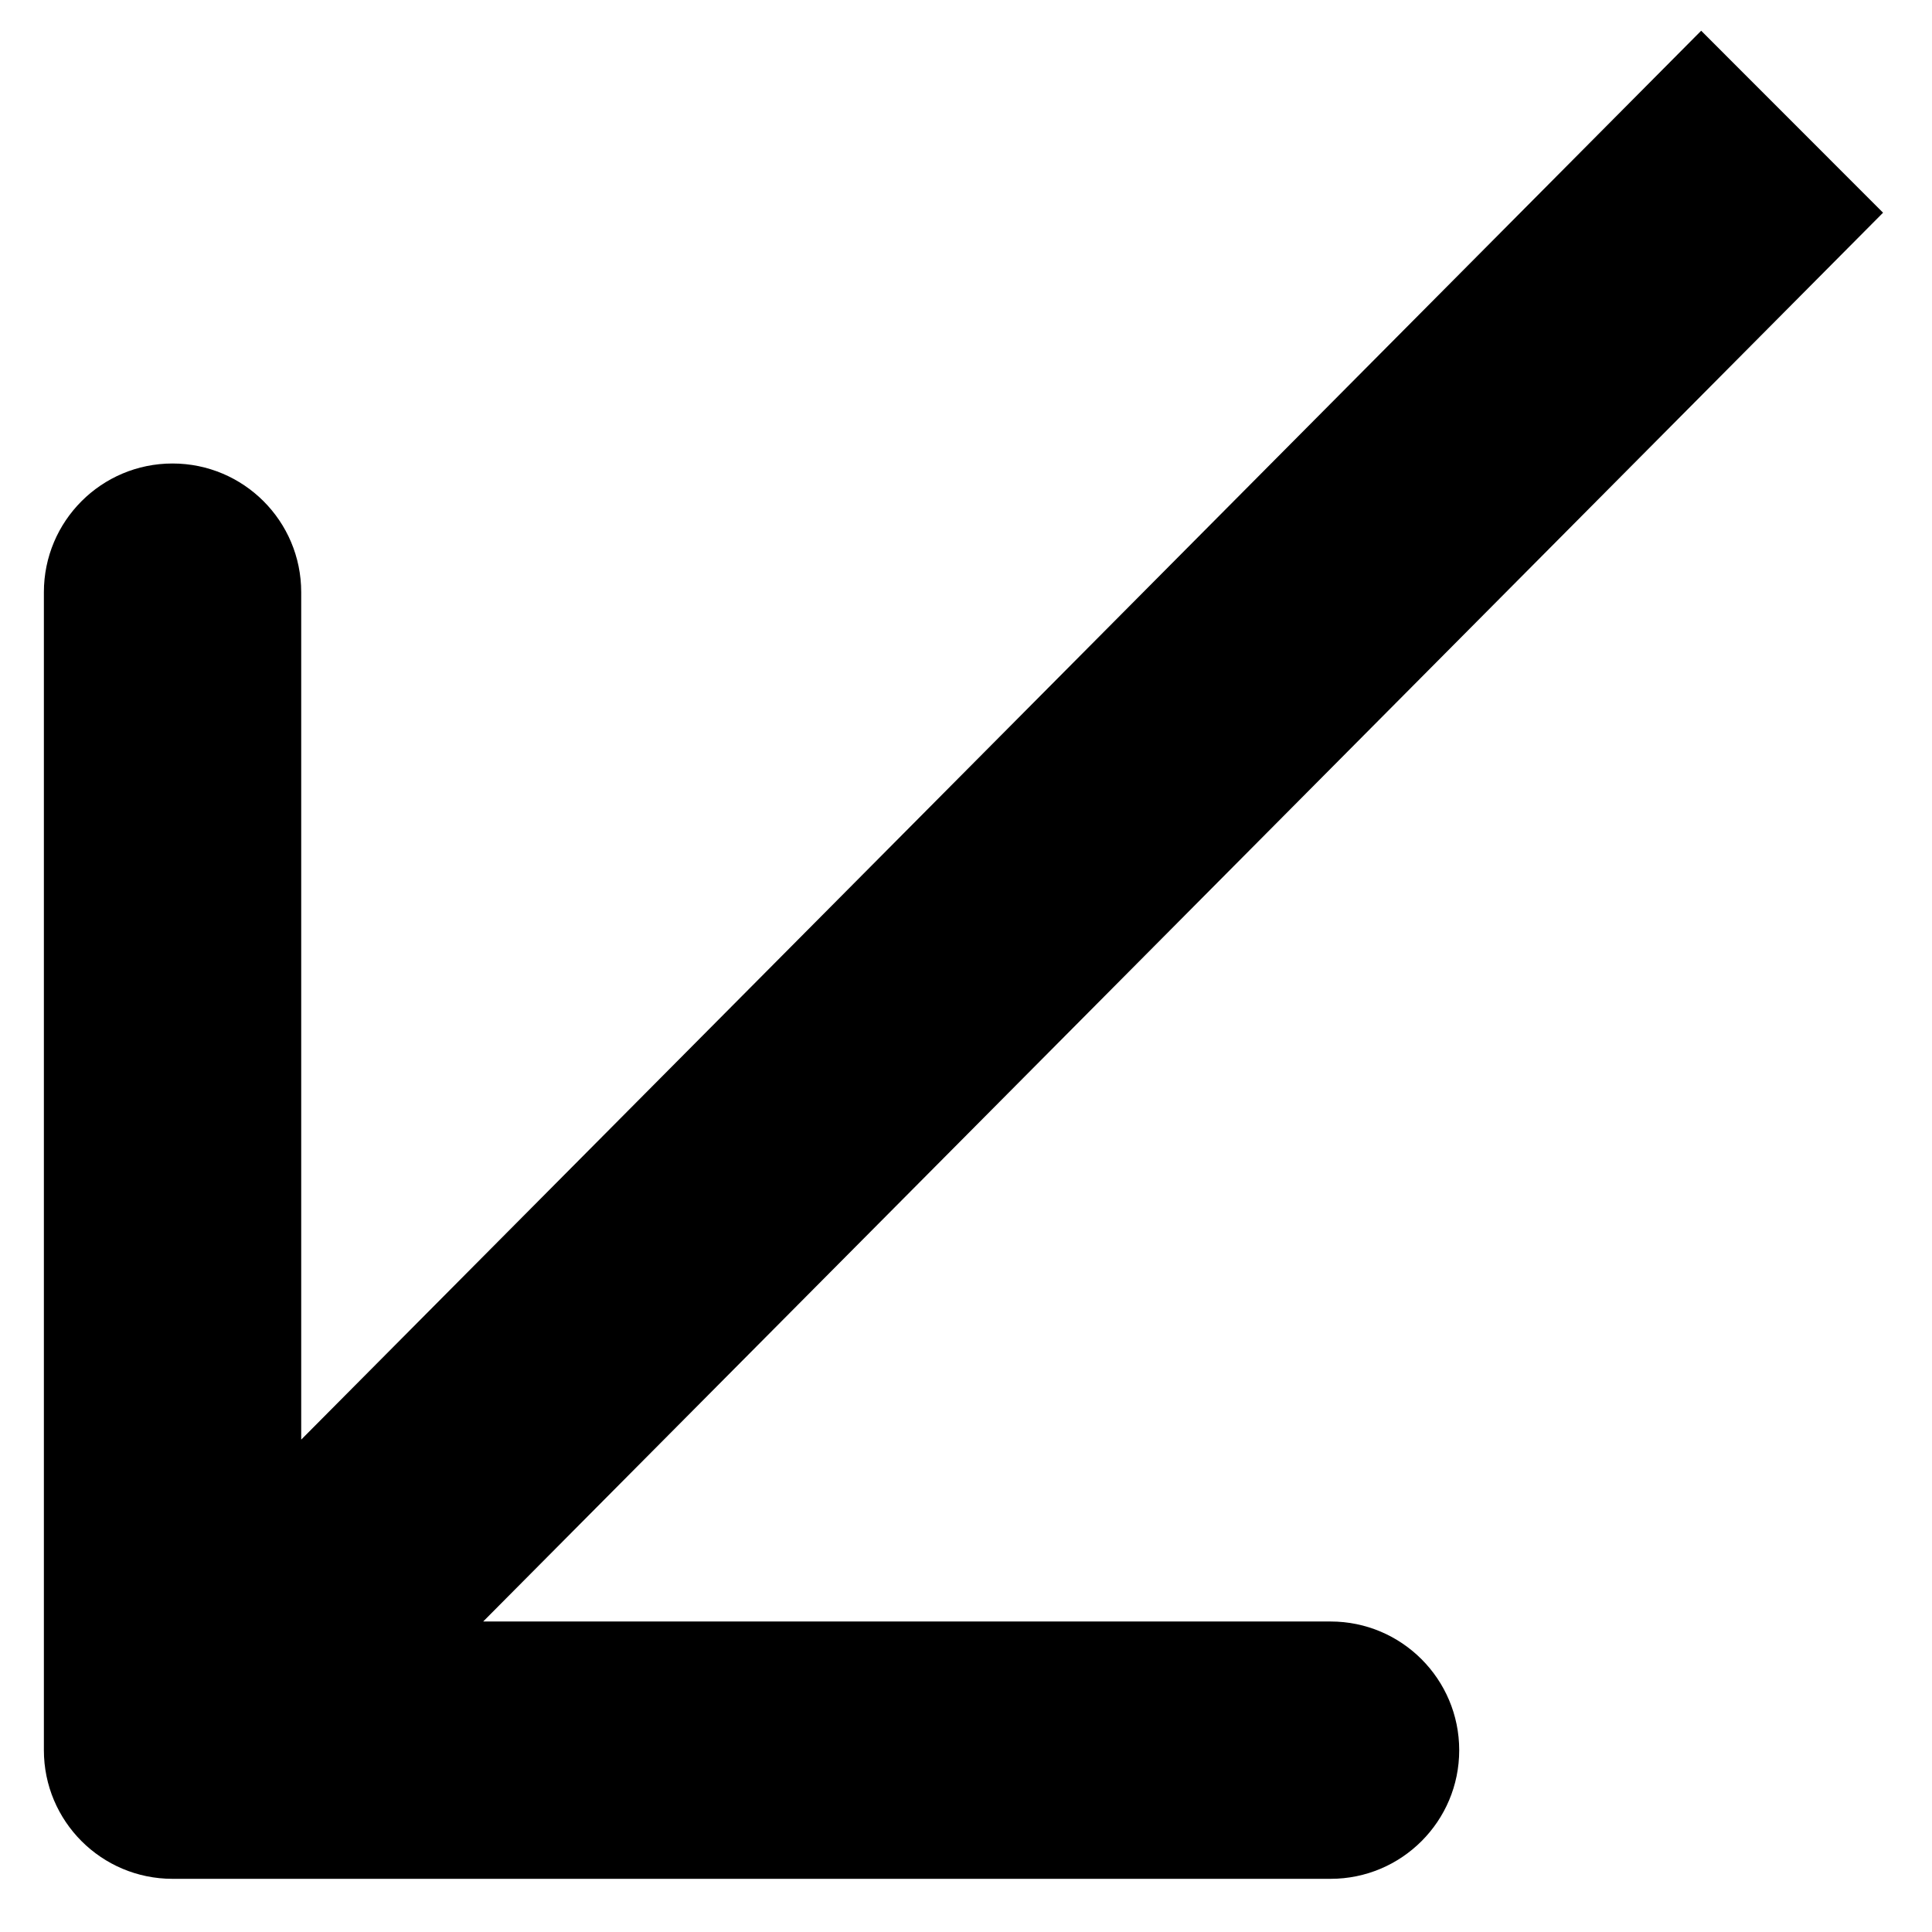
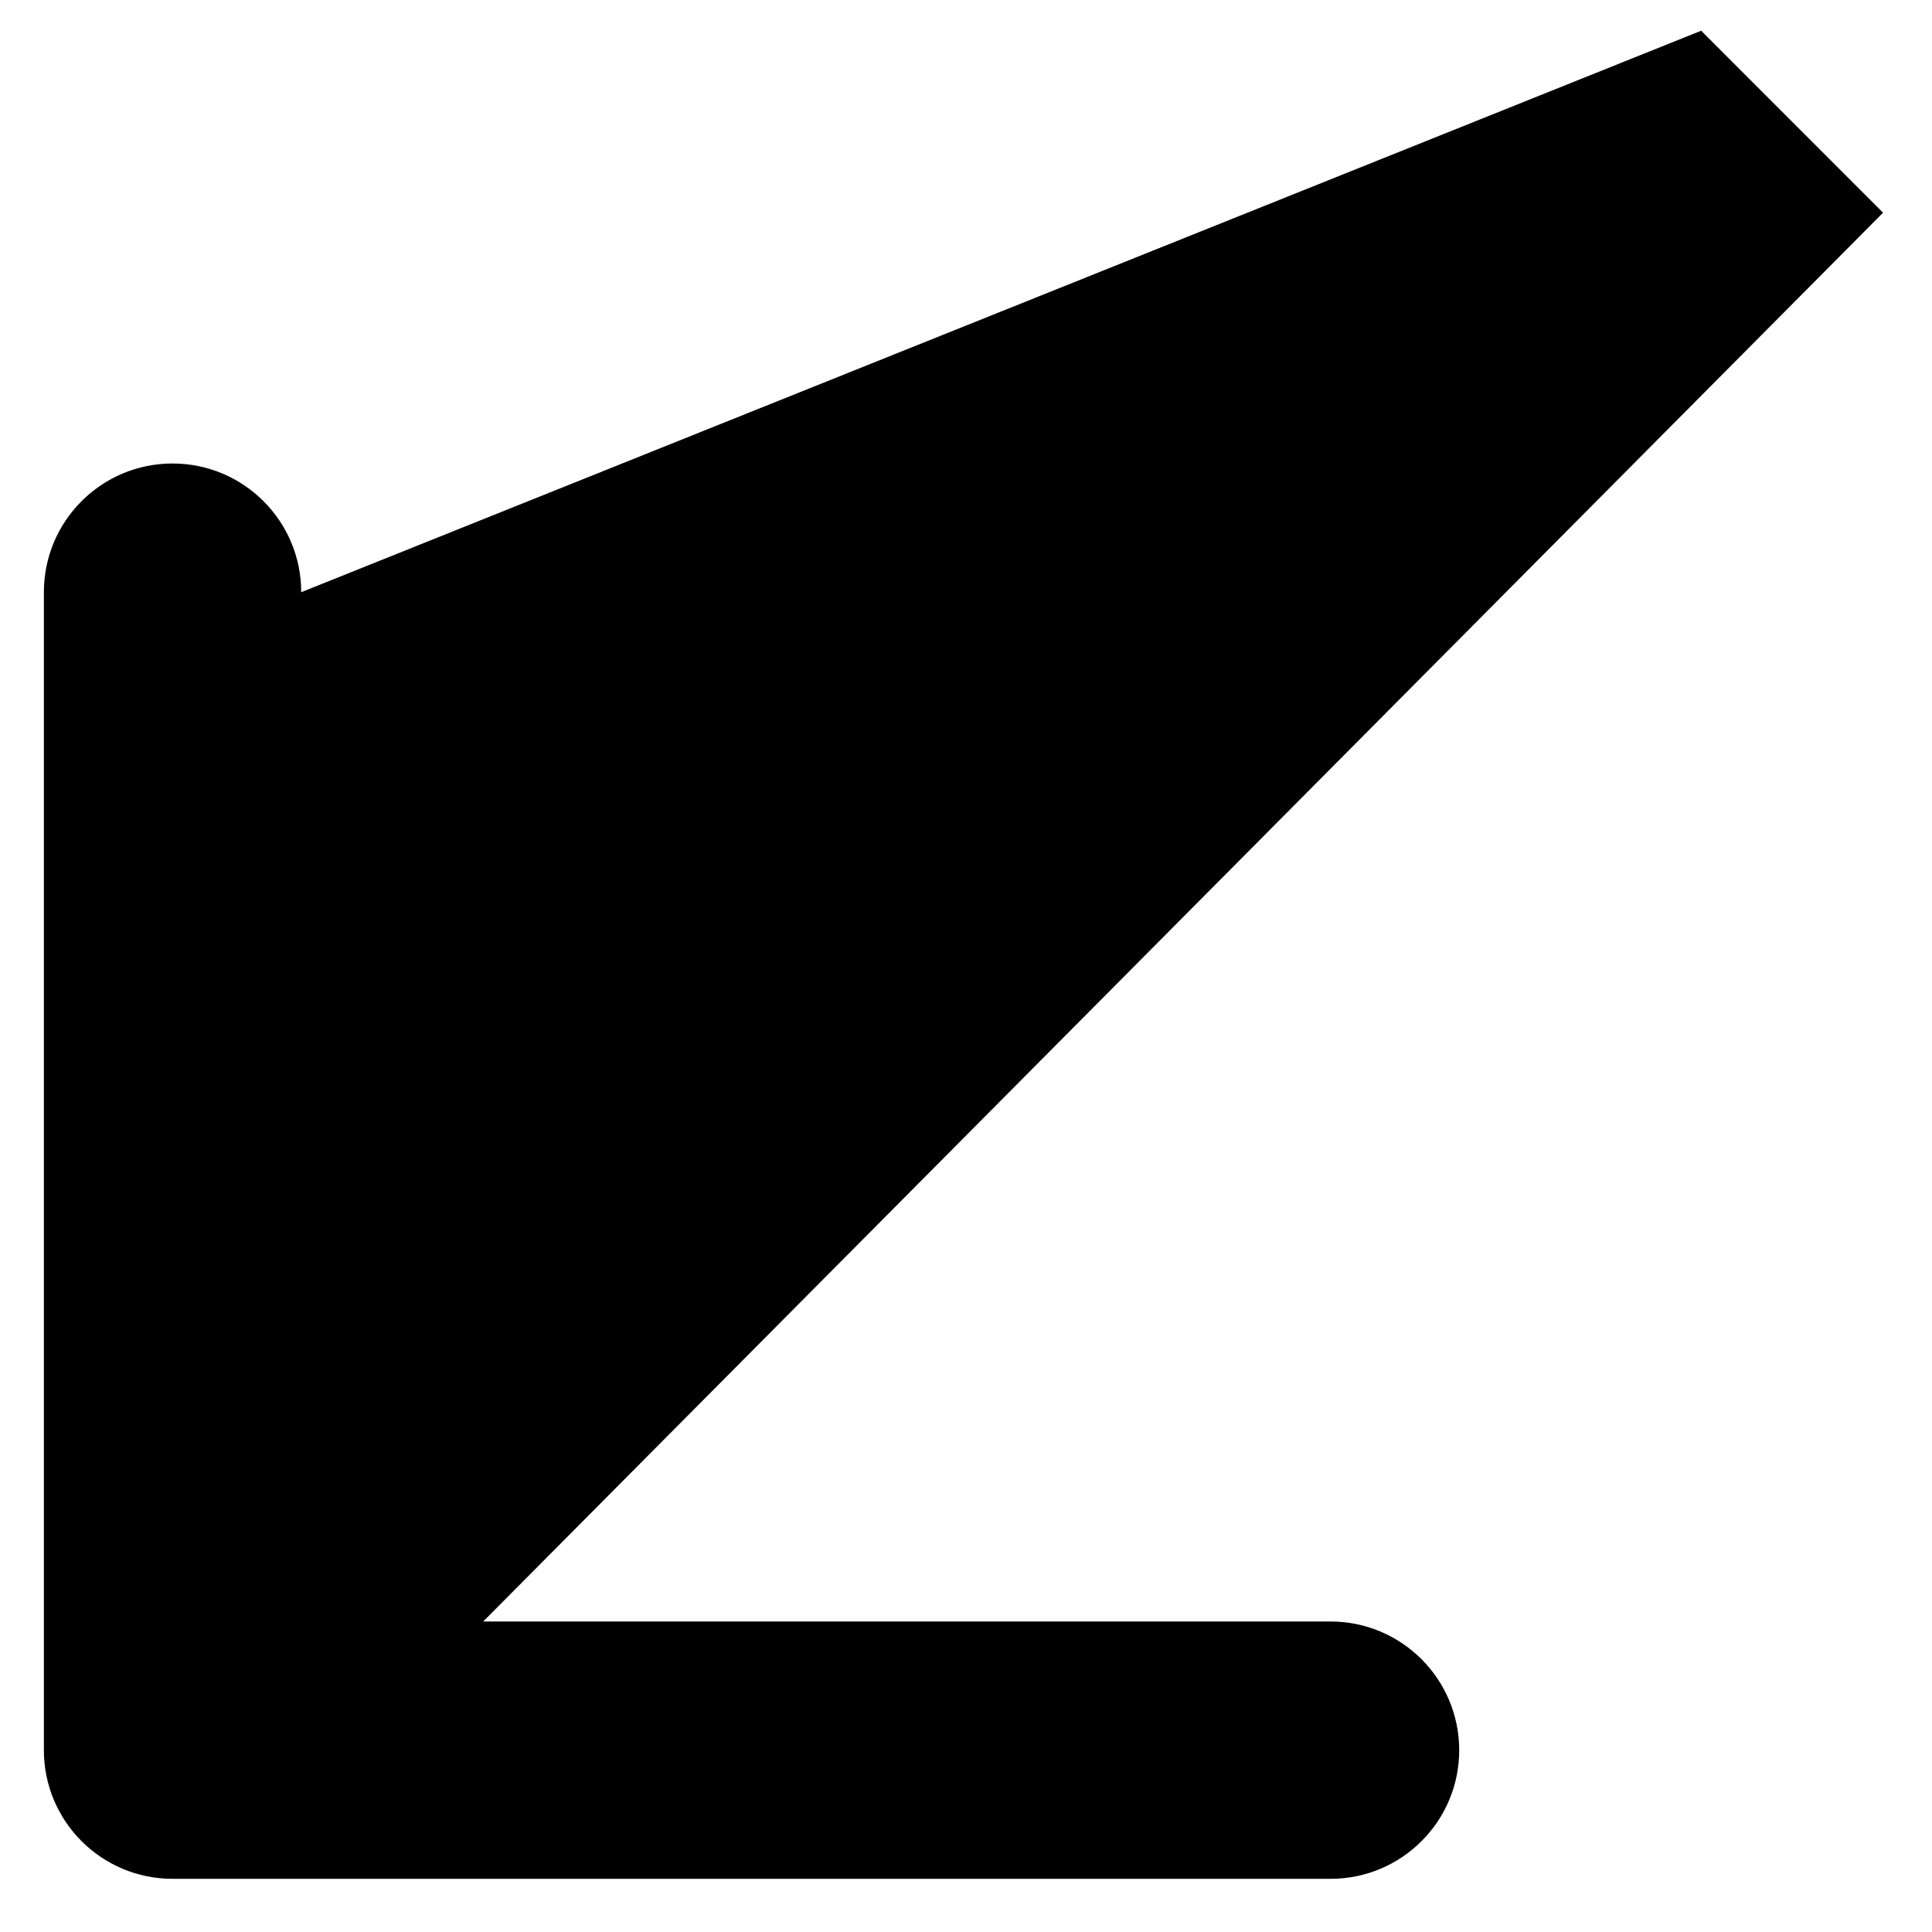
<svg xmlns="http://www.w3.org/2000/svg" width="21" height="21" viewBox="0 0 21 21" fill="none">
-   <path d="M1.875 5.038C1.103 5.038 0.477 5.664 0.477 6.437L0.477 19.024C0.477 19.796 1.103 20.422 1.875 20.422L14.463 20.422C15.235 20.422 15.861 19.796 15.861 19.024C15.861 18.252 15.235 17.625 14.463 17.625L5.252 17.625L20.468 2.312L18.491 0.334L3.274 15.648L3.274 6.437C3.274 5.664 2.648 5.038 1.875 5.038Z" fill="black" />
+   <path d="M1.875 5.038C1.103 5.038 0.477 5.664 0.477 6.437L0.477 19.024C0.477 19.796 1.103 20.422 1.875 20.422L14.463 20.422C15.235 20.422 15.861 19.796 15.861 19.024C15.861 18.252 15.235 17.625 14.463 17.625L5.252 17.625L20.468 2.312L18.491 0.334L3.274 6.437C3.274 5.664 2.648 5.038 1.875 5.038Z" fill="black" />
</svg>